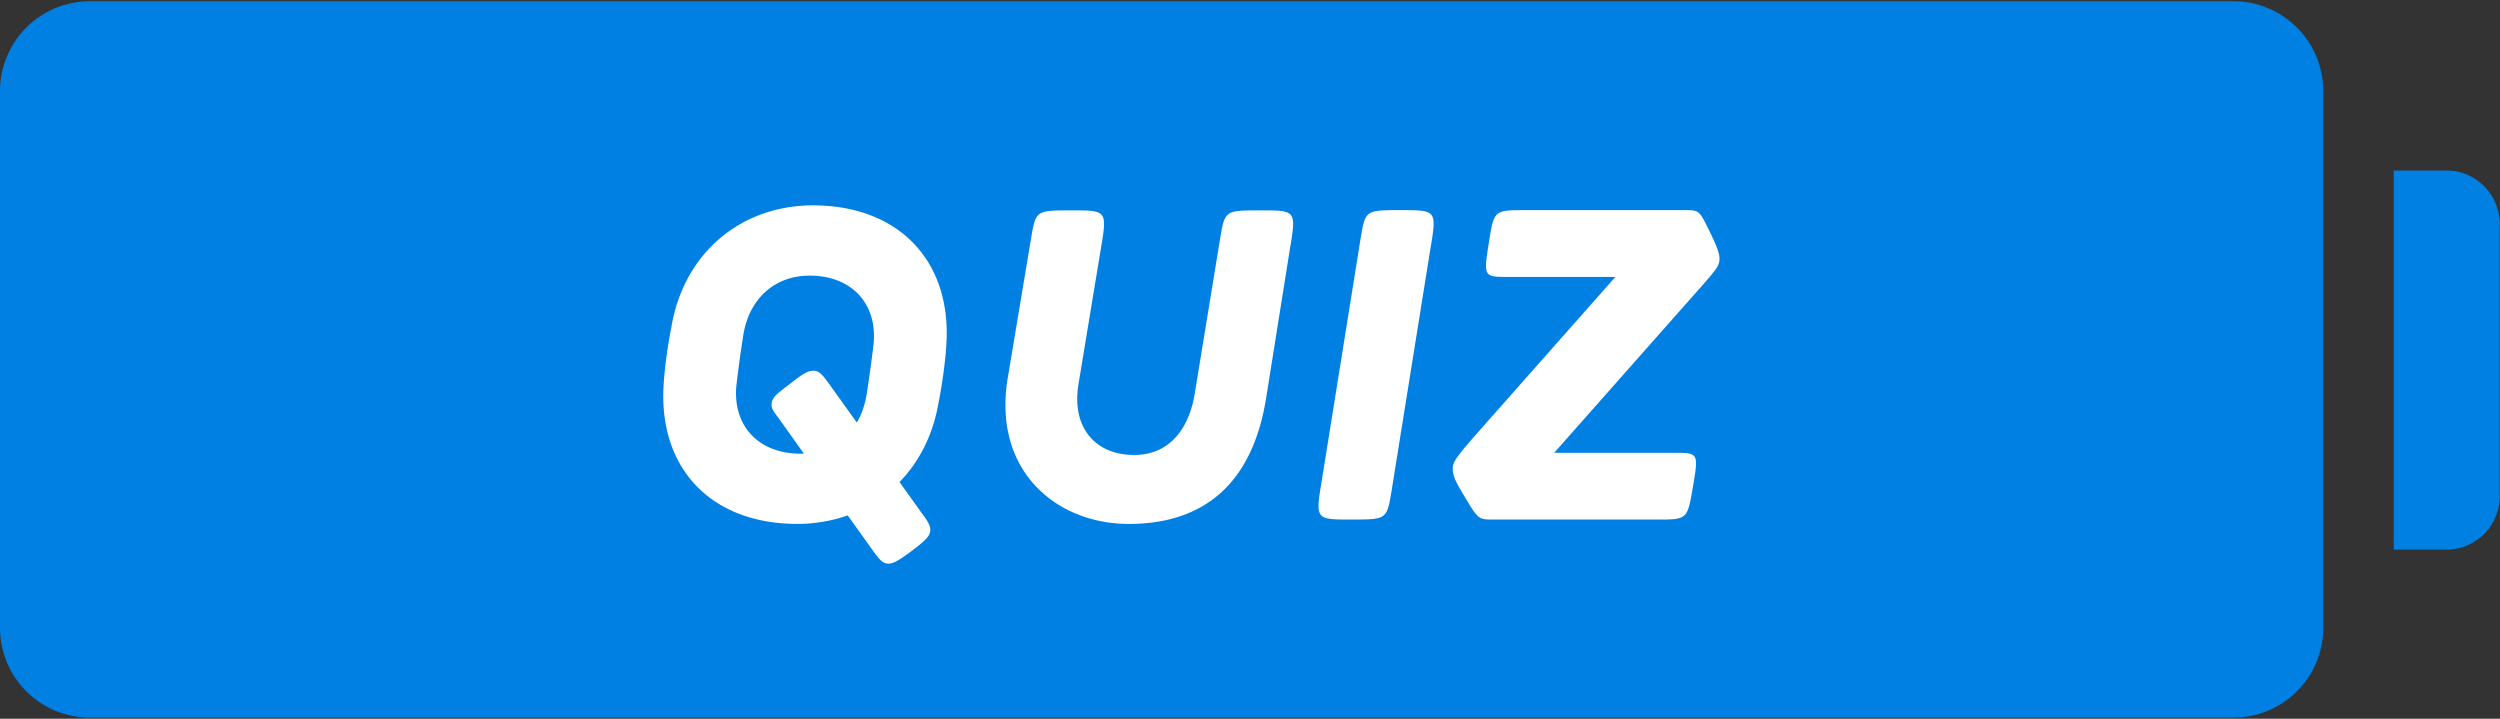
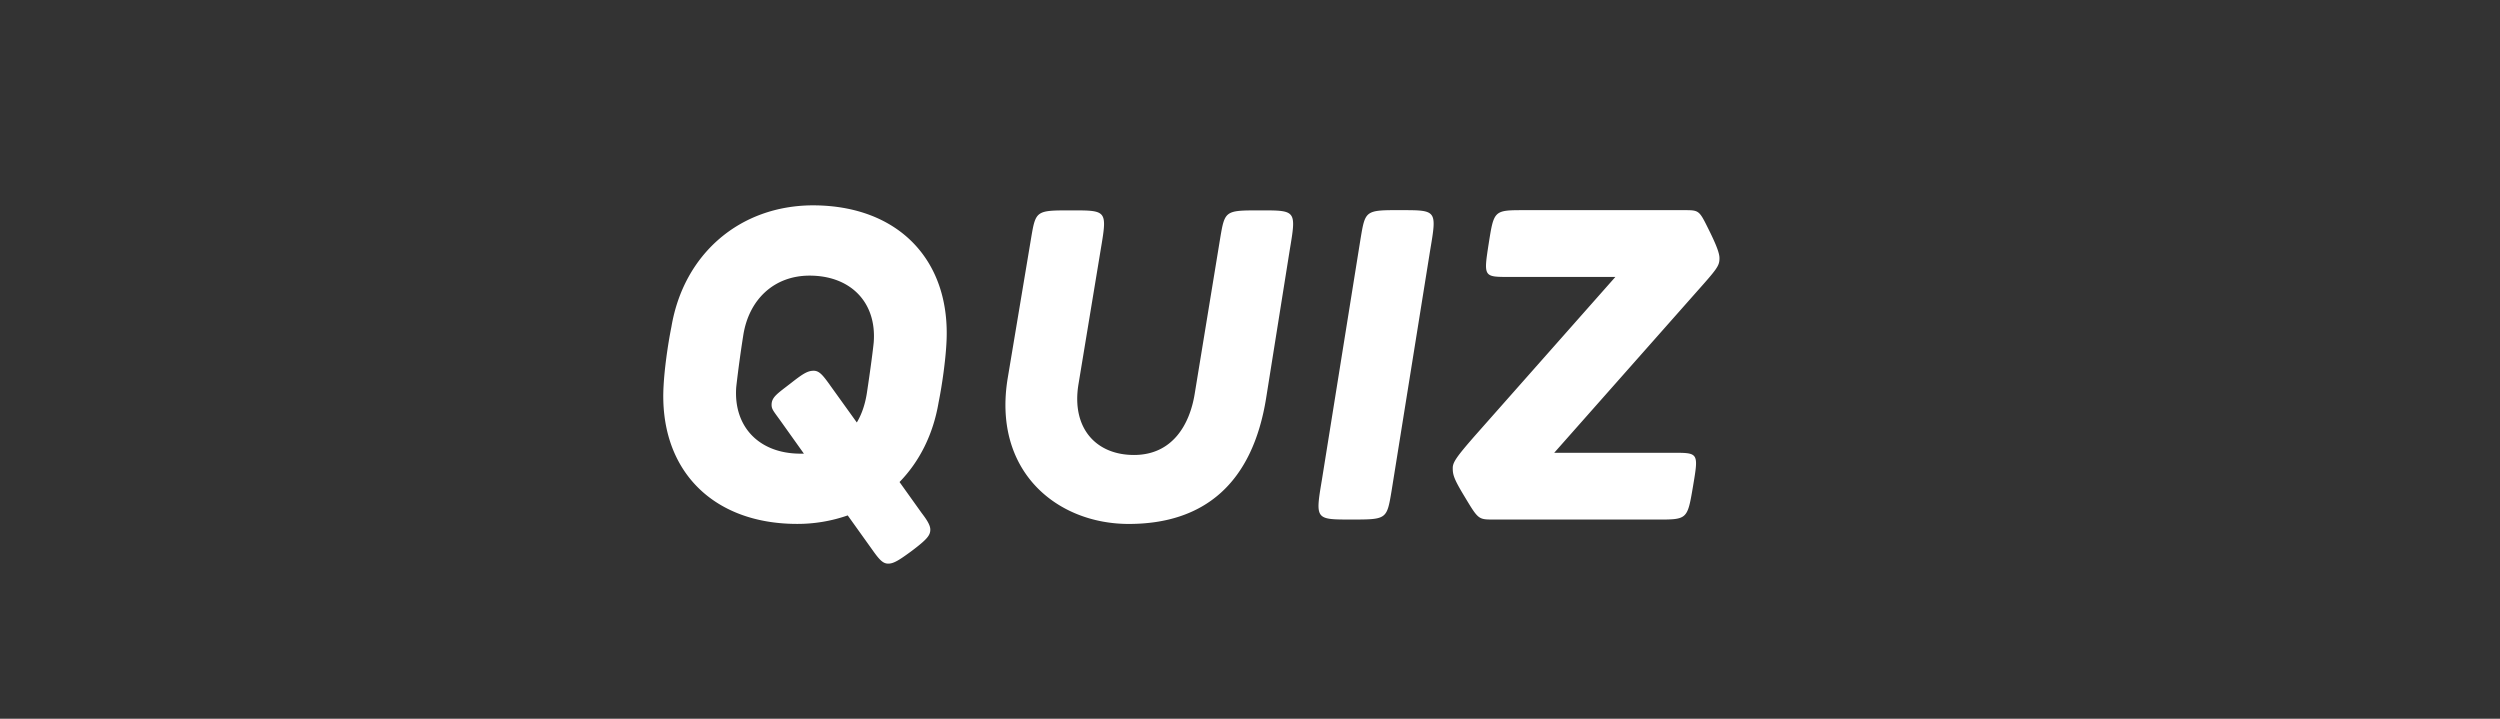
<svg xmlns="http://www.w3.org/2000/svg" width="80" height="23" viewBox="0 0 80 23">
  <rect x="0" y="0" width="80" height="23" fill="#333333" stroke="none" />
  <g fill="none" fill-rule="evenodd">
    <g fill="#0080E3">
-       <path d="M71.48.04H2.863A2.876 2.876 0 0 0 0 2.922v17.16a2.876 2.876 0 0 0 2.864 2.882H71.48a2.876 2.876 0 0 0 2.864-2.882V2.922A2.876 2.876 0 0 0 71.48.04M78.295 17.587h-1.696V5.457h1.696c.932 0 1.695.768 1.695 1.706v8.718c0 .938-.763 1.706-1.695 1.706" />
-     </g>
+       </g>
    <path fill="#FFF" d="M26.01 6.571c2.74 0 4.44 1.767 4.274 4.441-.028.503-.125 1.25-.25 1.871-.173 1.02-.61 1.885-1.249 2.542l.708.991c.139.182.277.377.277.53 0 .182-.097.308-.596.685-.417.307-.583.405-.75.405-.166 0-.277-.112-.513-.447l-.784-1.096a4.88 4.88 0 0 1-1.617.272c-2.74 0-4.44-1.766-4.274-4.44.027-.503.125-1.25.25-1.871.395-2.333 2.192-3.876 4.524-3.883zm.54 5.74l.868 1.208c.16-.266.264-.58.32-.929.117-.768.2-1.417.221-1.634.098-1.284-.742-2.136-2.053-2.136-1.138 0-1.95.768-2.124 1.927a38.565 38.565 0 0 0-.222 1.634c-.097 1.284.743 2.136 2.054 2.136h.111l-.756-1.061c-.222-.307-.278-.363-.278-.503 0-.251.195-.363.625-.698.374-.293.527-.391.721-.391.18 0 .292.14.514.447zM40.34 6.732c1.144 0 1.144 0 .93 1.278l-.75 4.706c-.437 2.765-1.998 4.05-4.4 4.05-2.303 0-4.37-1.69-3.871-4.679l.742-4.44c.153-.915.153-.915 1.298-.915s1.145 0 .93 1.278l-.708 4.287c-.229 1.396.555 2.262 1.776 2.262 1.235 0 1.784-.977 1.943-1.955l.812-4.957c.153-.915.153-.915 1.298-.915zm4.496-.007c1.145 0 1.145 0 .93 1.278L44.53 15.71c-.153.915-.153.915-1.298.915-1.144 0-1.144 0-.93-1.278l1.236-7.708c.152-.915.152-.915 1.297-.915zm2.957 9.9c-.486 0-.486 0-.93-.74-.347-.572-.375-.698-.375-.907 0-.182.111-.35.708-1.033l4.496-5.083h-3.4c-.819 0-.819 0-.652-1.076.167-1.061.167-1.061 1.152-1.061h5.093c.486 0 .486 0 .79.614.272.545.348.782.348.922 0 .251-.07.335-.791 1.145l-4.497 5.083h3.803c.819 0 .819 0 .638 1.075-.18 1.062-.18 1.062-1.152 1.062h-5.231z" />
  </g>
</svg>